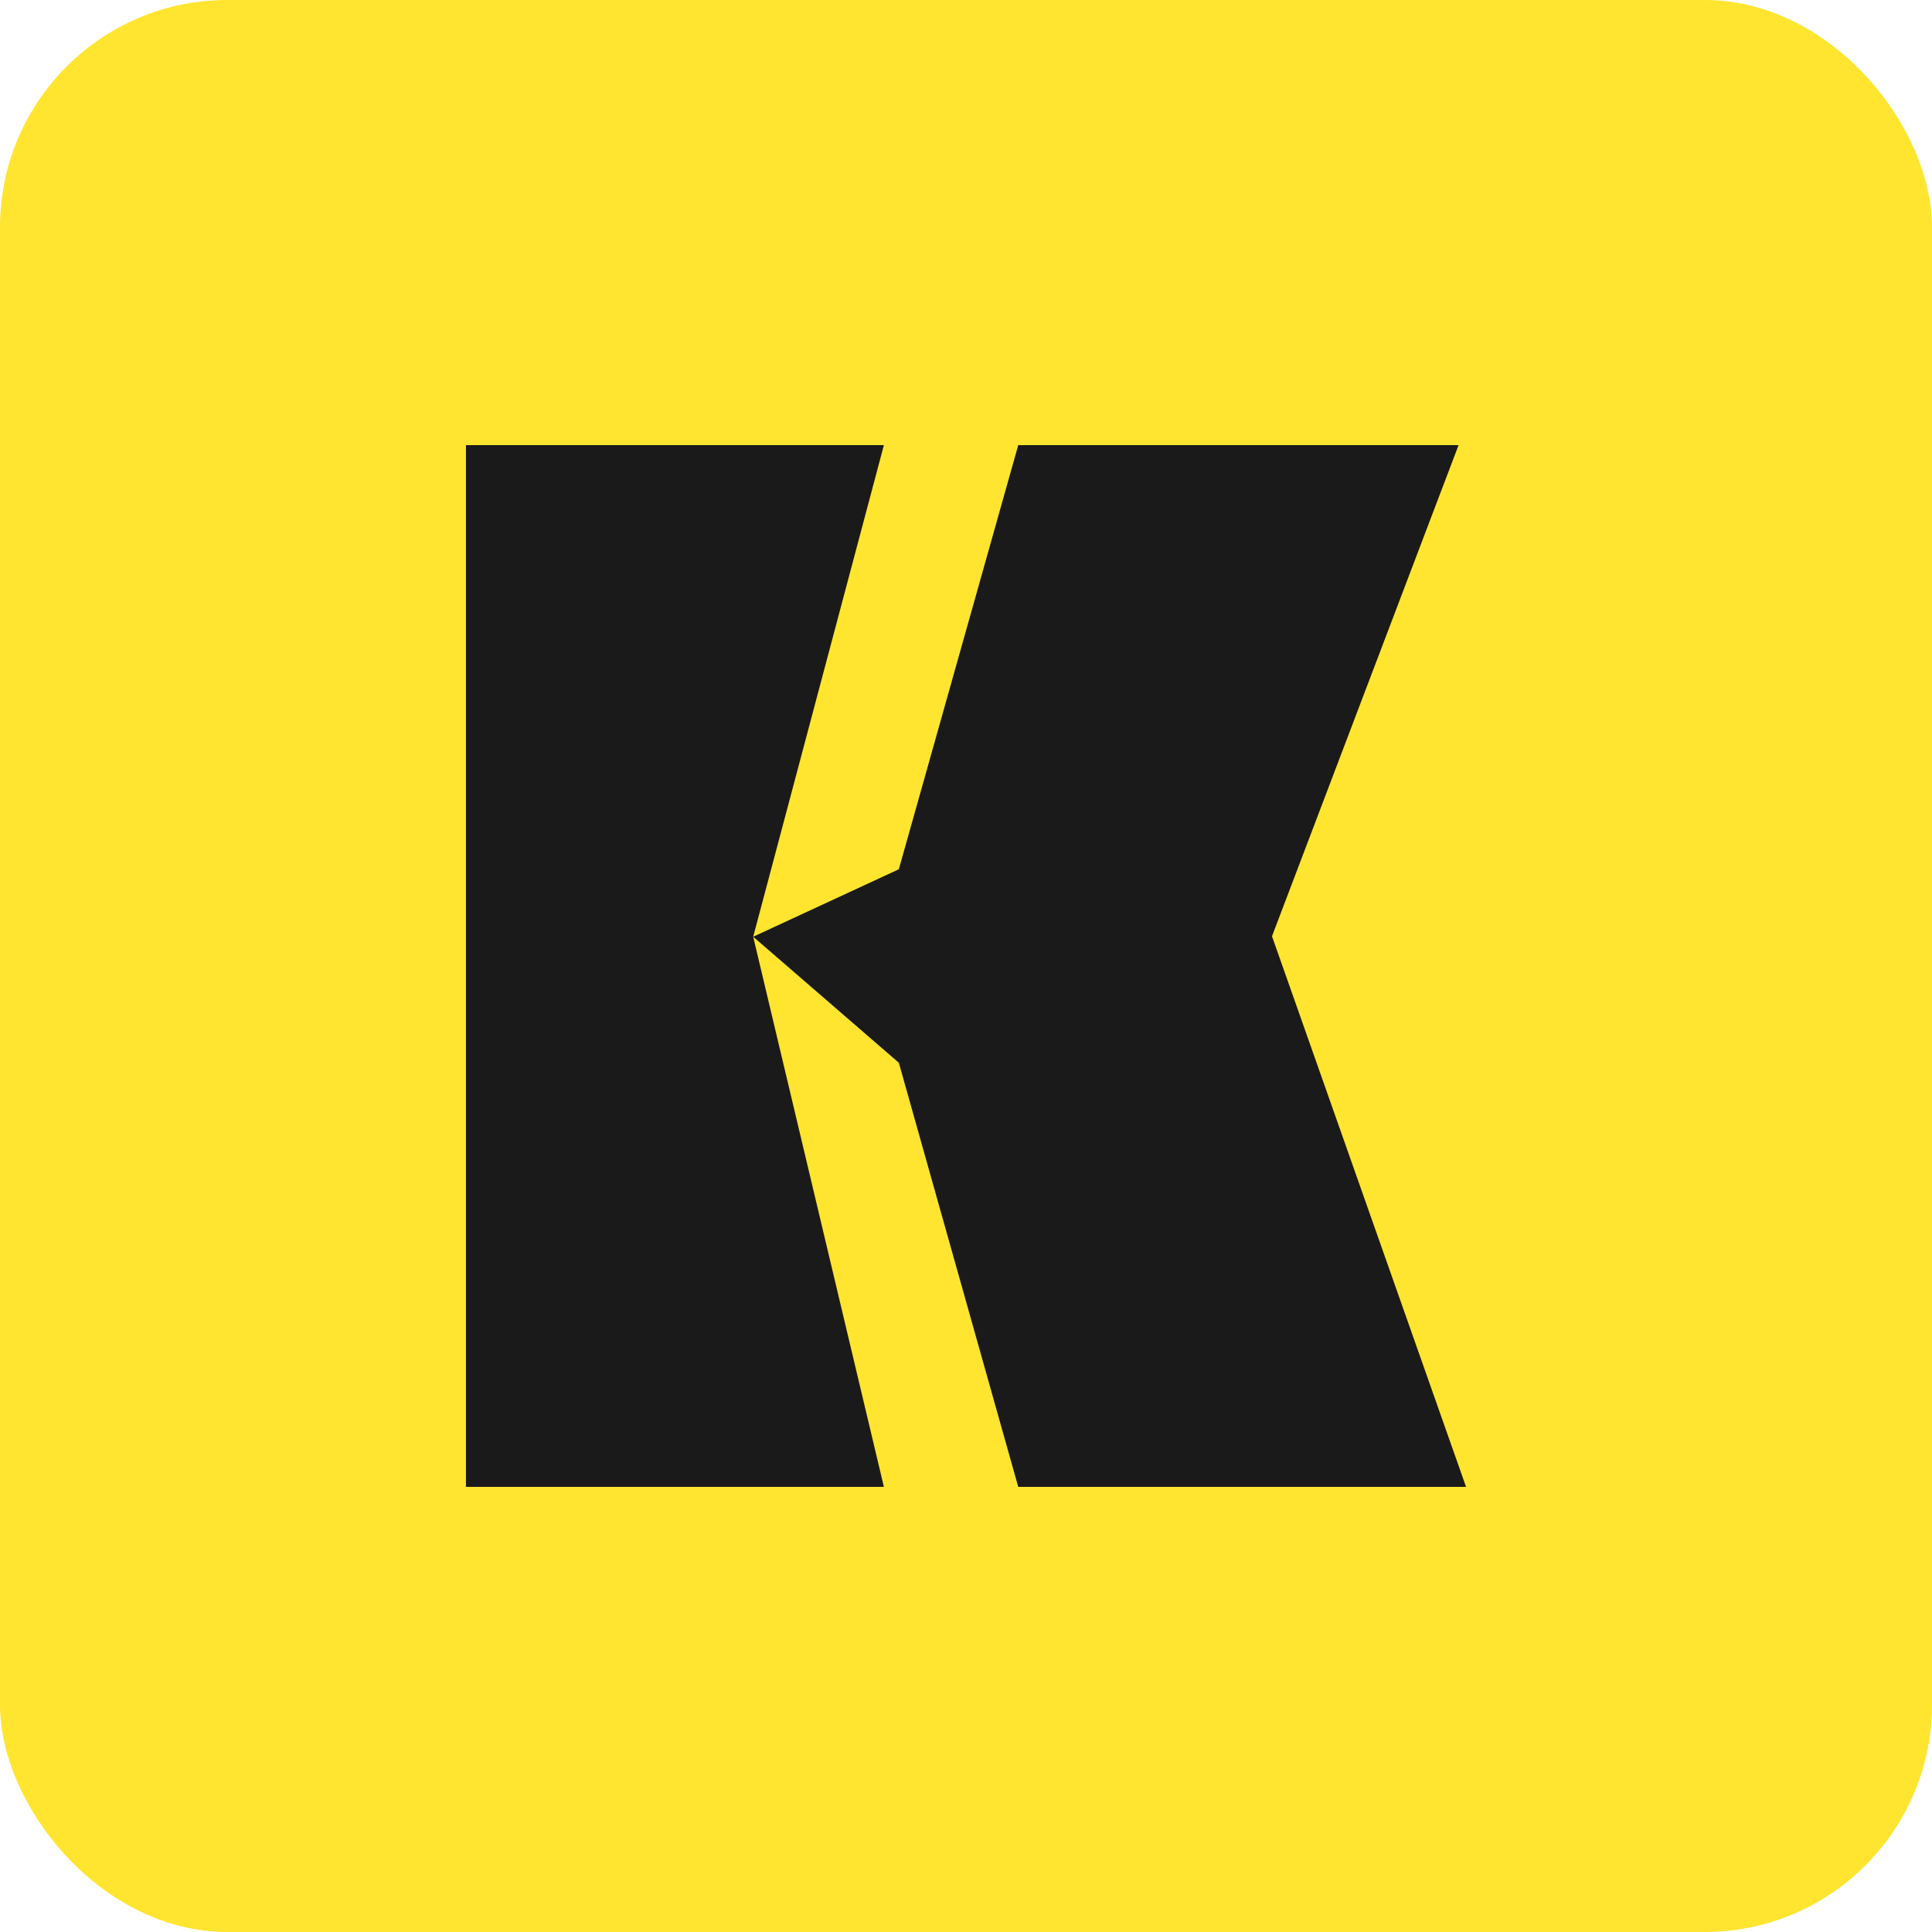
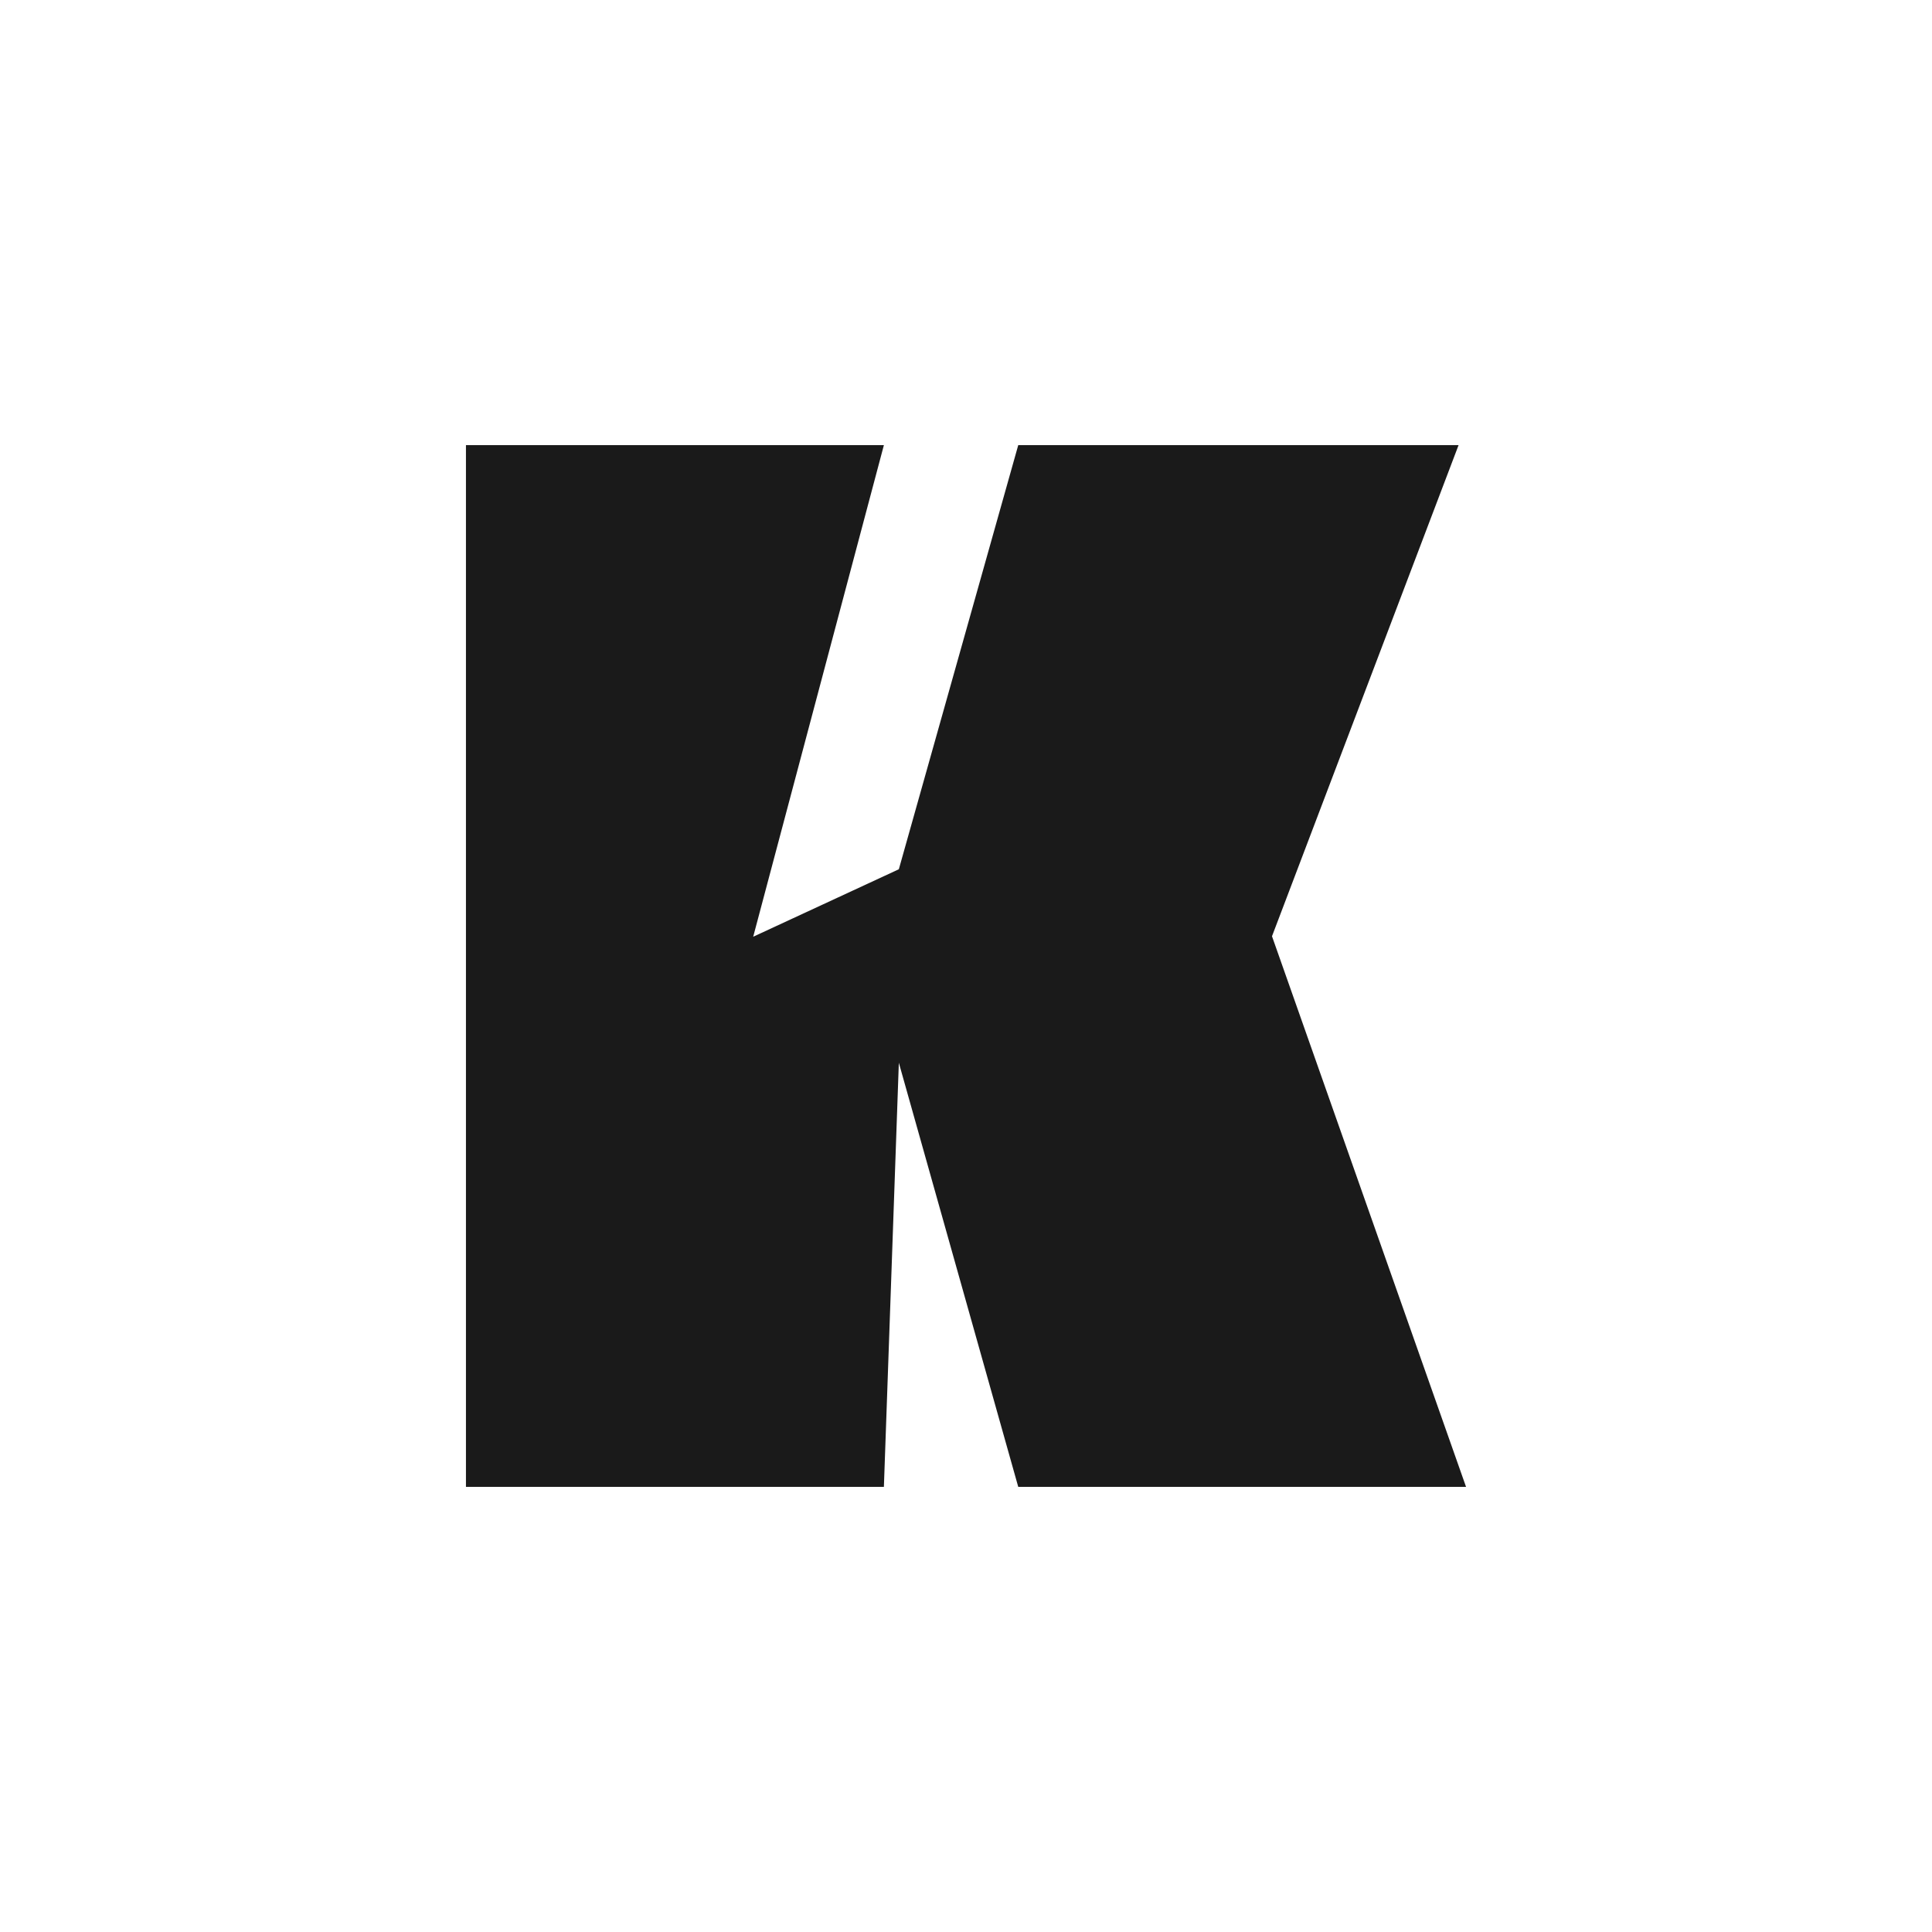
<svg xmlns="http://www.w3.org/2000/svg" width="68" height="68" viewBox="0 0 68 68" fill="none">
-   <rect width="68" height="68" rx="8" fill="#FFE52F" />
-   <path fill-rule="evenodd" clip-rule="evenodd" d="M16.4 52.333V15.667H31.11L26.51 32.97L31.636 30.595L35.839 15.667H51.337L44.77 32.953L51.6 52.333H35.839L31.636 37.405L26.51 32.97L31.11 52.333H16.4Z" fill="#1A1A1A" />
+   <path fill-rule="evenodd" clip-rule="evenodd" d="M16.4 52.333V15.667H31.11L26.51 32.97L31.636 30.595L35.839 15.667H51.337L44.77 32.953L51.6 52.333H35.839L31.636 37.405L31.11 52.333H16.4Z" fill="#1A1A1A" />
</svg>